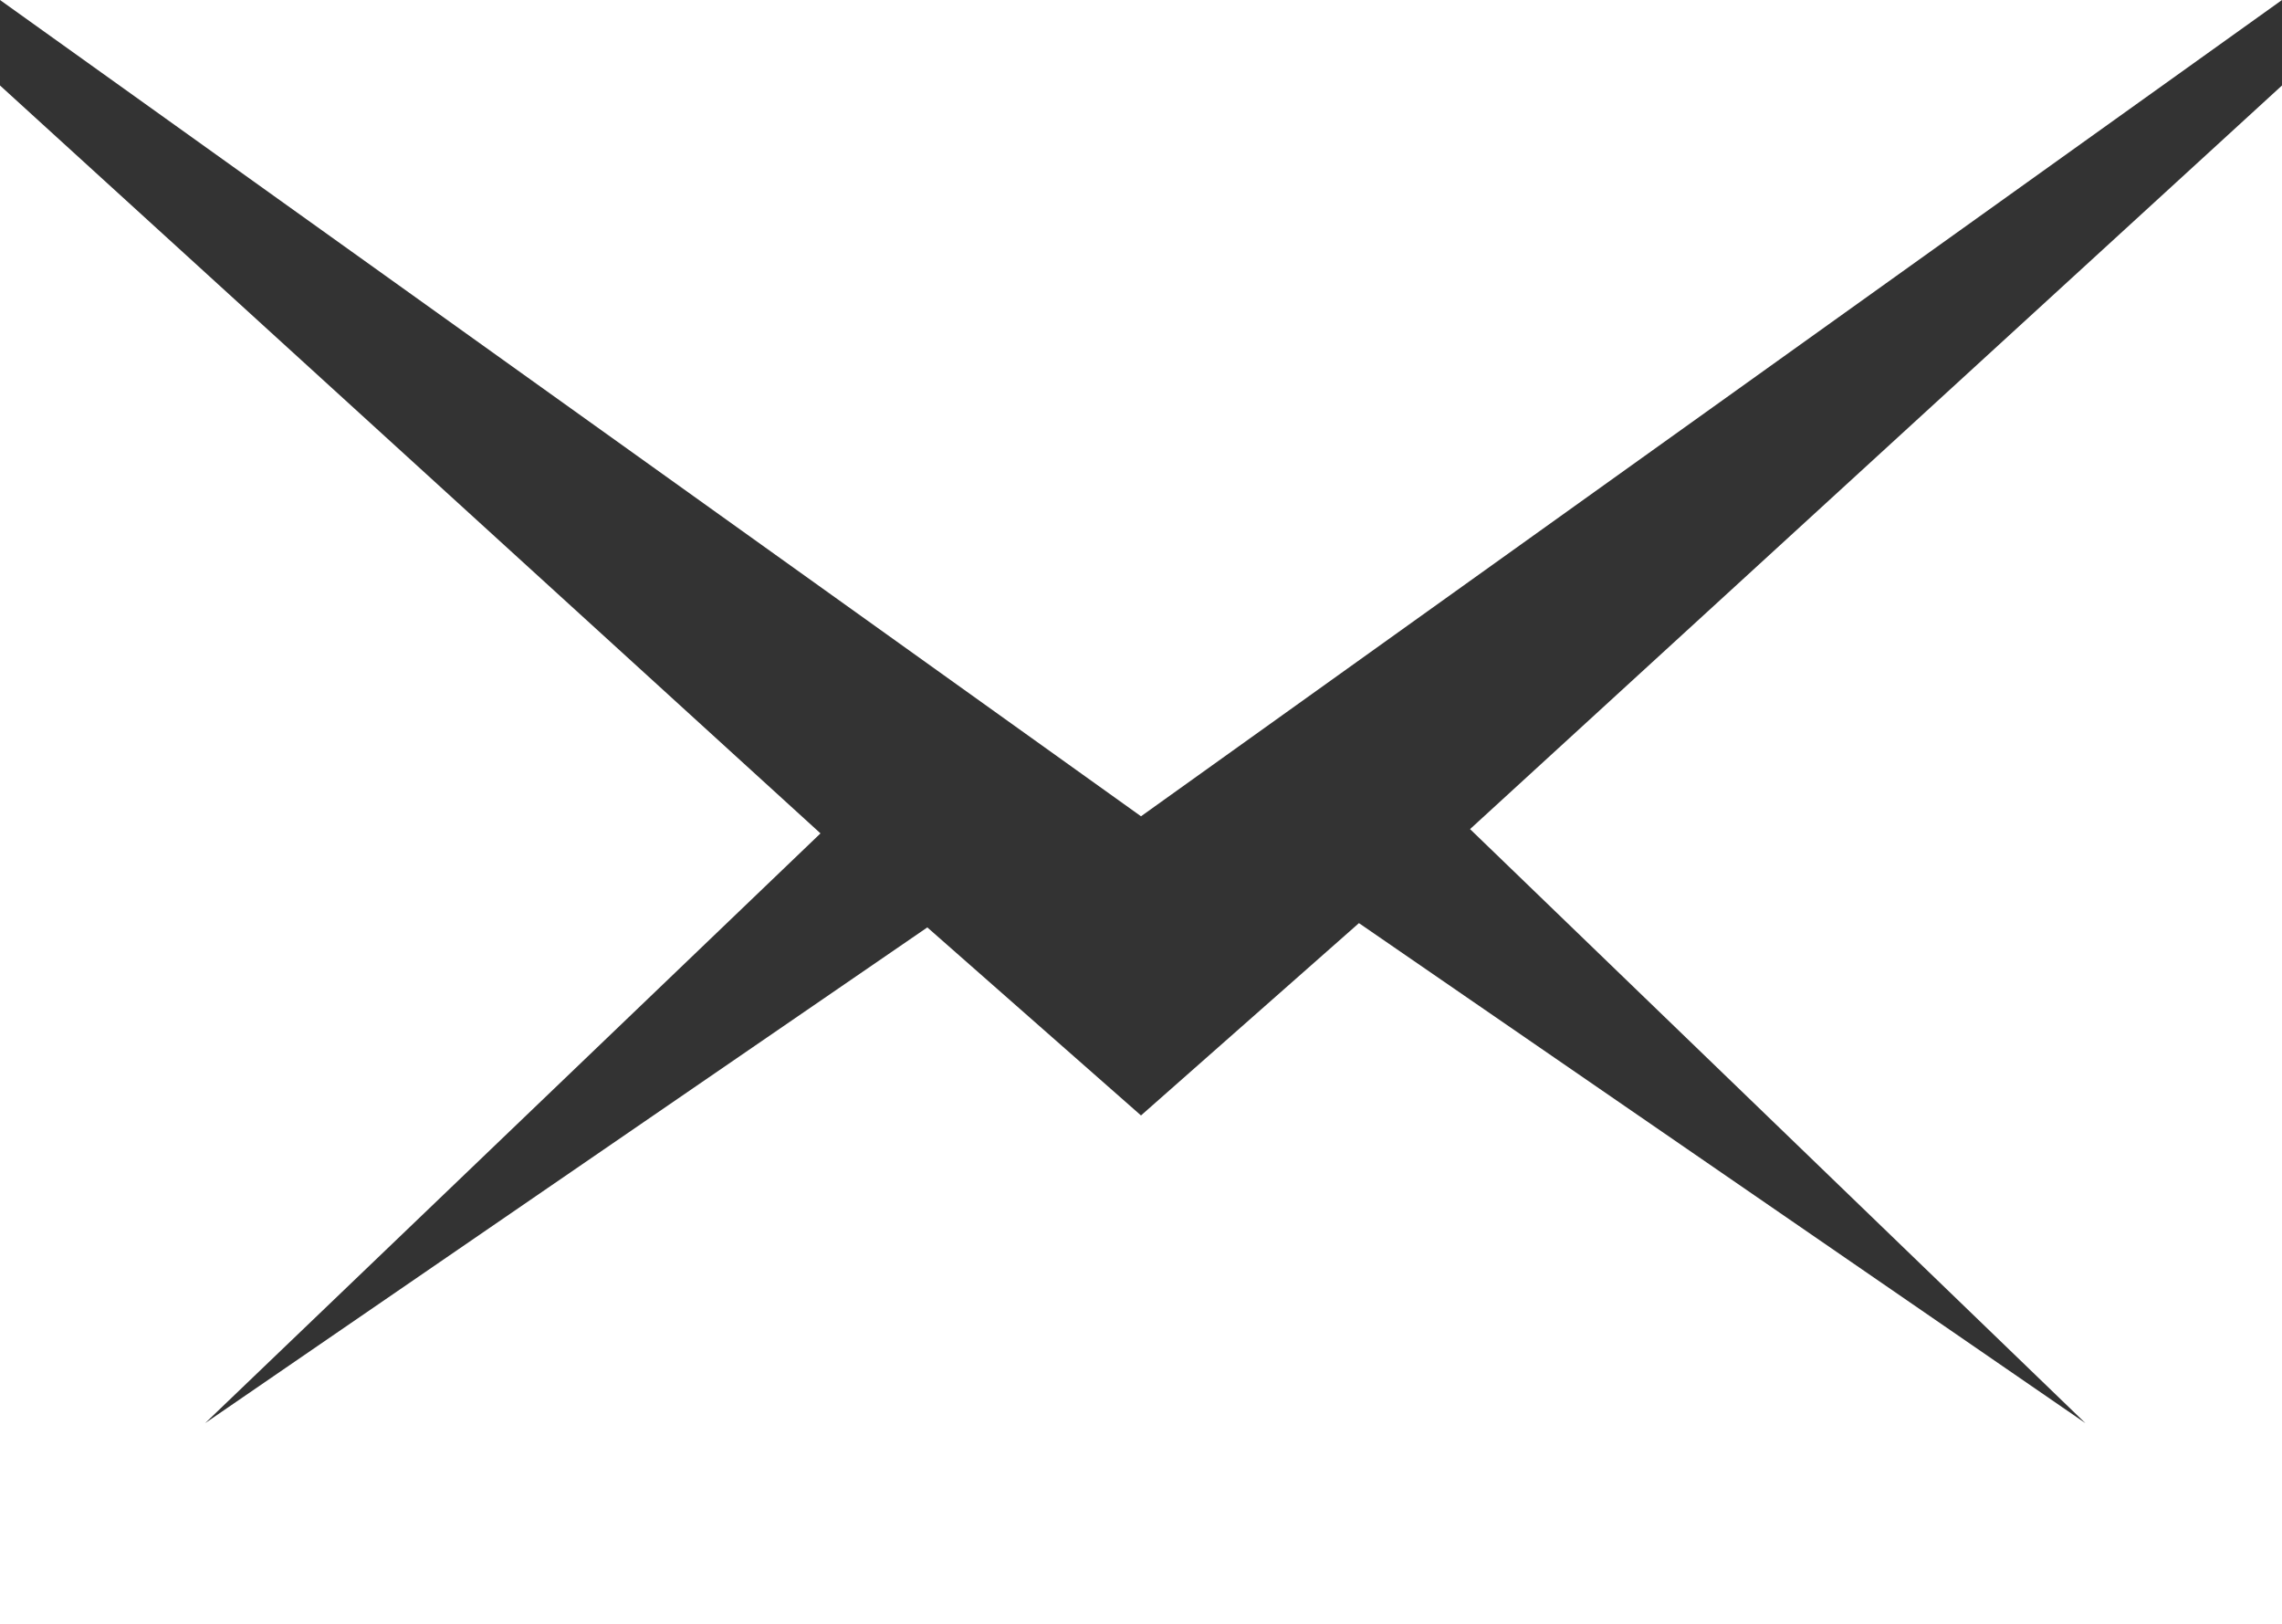
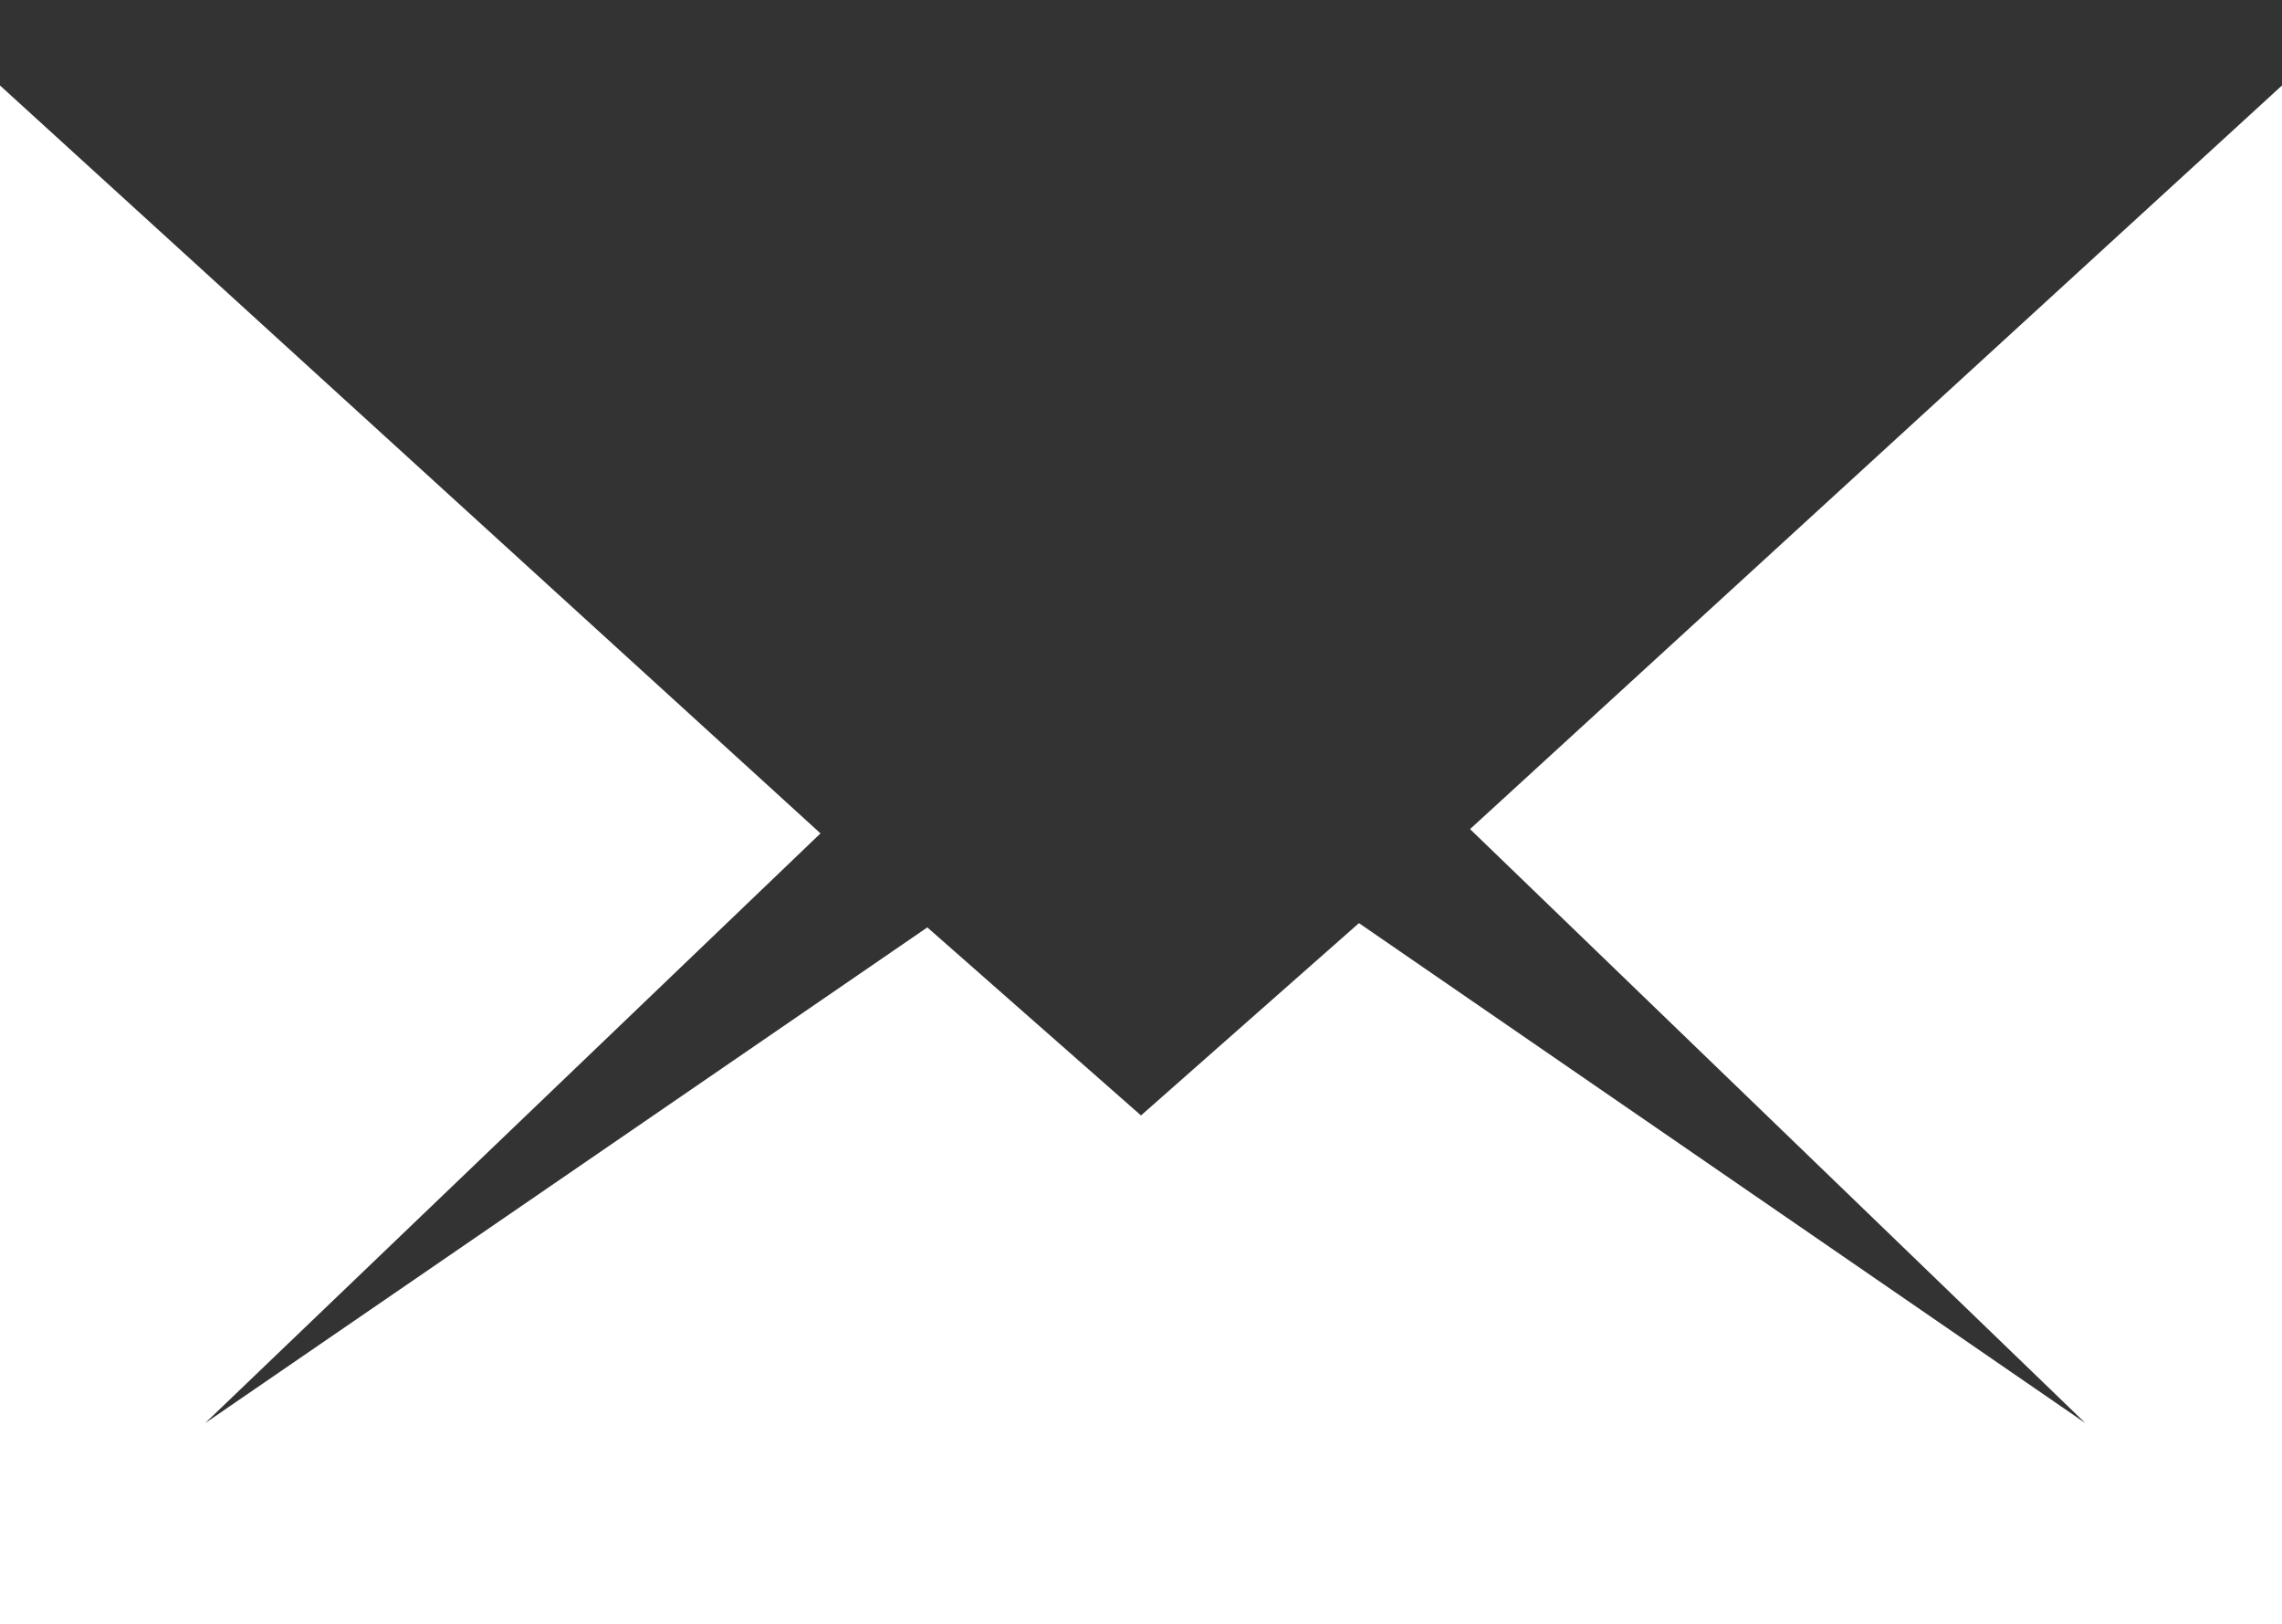
<svg xmlns="http://www.w3.org/2000/svg" version="1.1" id="レイヤー_1" x="0px" y="0px" width="53.4px" height="38px" viewBox="0 0 53.4 38" style="enable-background:new 0 0 53.4 38;" xml:space="preserve">
  <rect x="0" y="0" width="53.4" height="38" fill="#333333" stroke="none" />
  <style type="text/css">
	.st0{fill:#FFFFFF;}
</style>
  <g>
    <polygon class="st0" points="48.8,33.3 31.8,21.6 26.7,26.1 21.7,21.7 4.8,33.3 19.2,19.5 0,2 0,38 53.4,38 53.4,2 34.4,19.4  " />
-     <polygon class="st0" points="53.4,0 26.7,19.1 0,0  " />
  </g>
  <g>
</g>
  <g>
</g>
  <g>
</g>
  <g>
</g>
  <g>
</g>
  <g>
</g>
</svg>